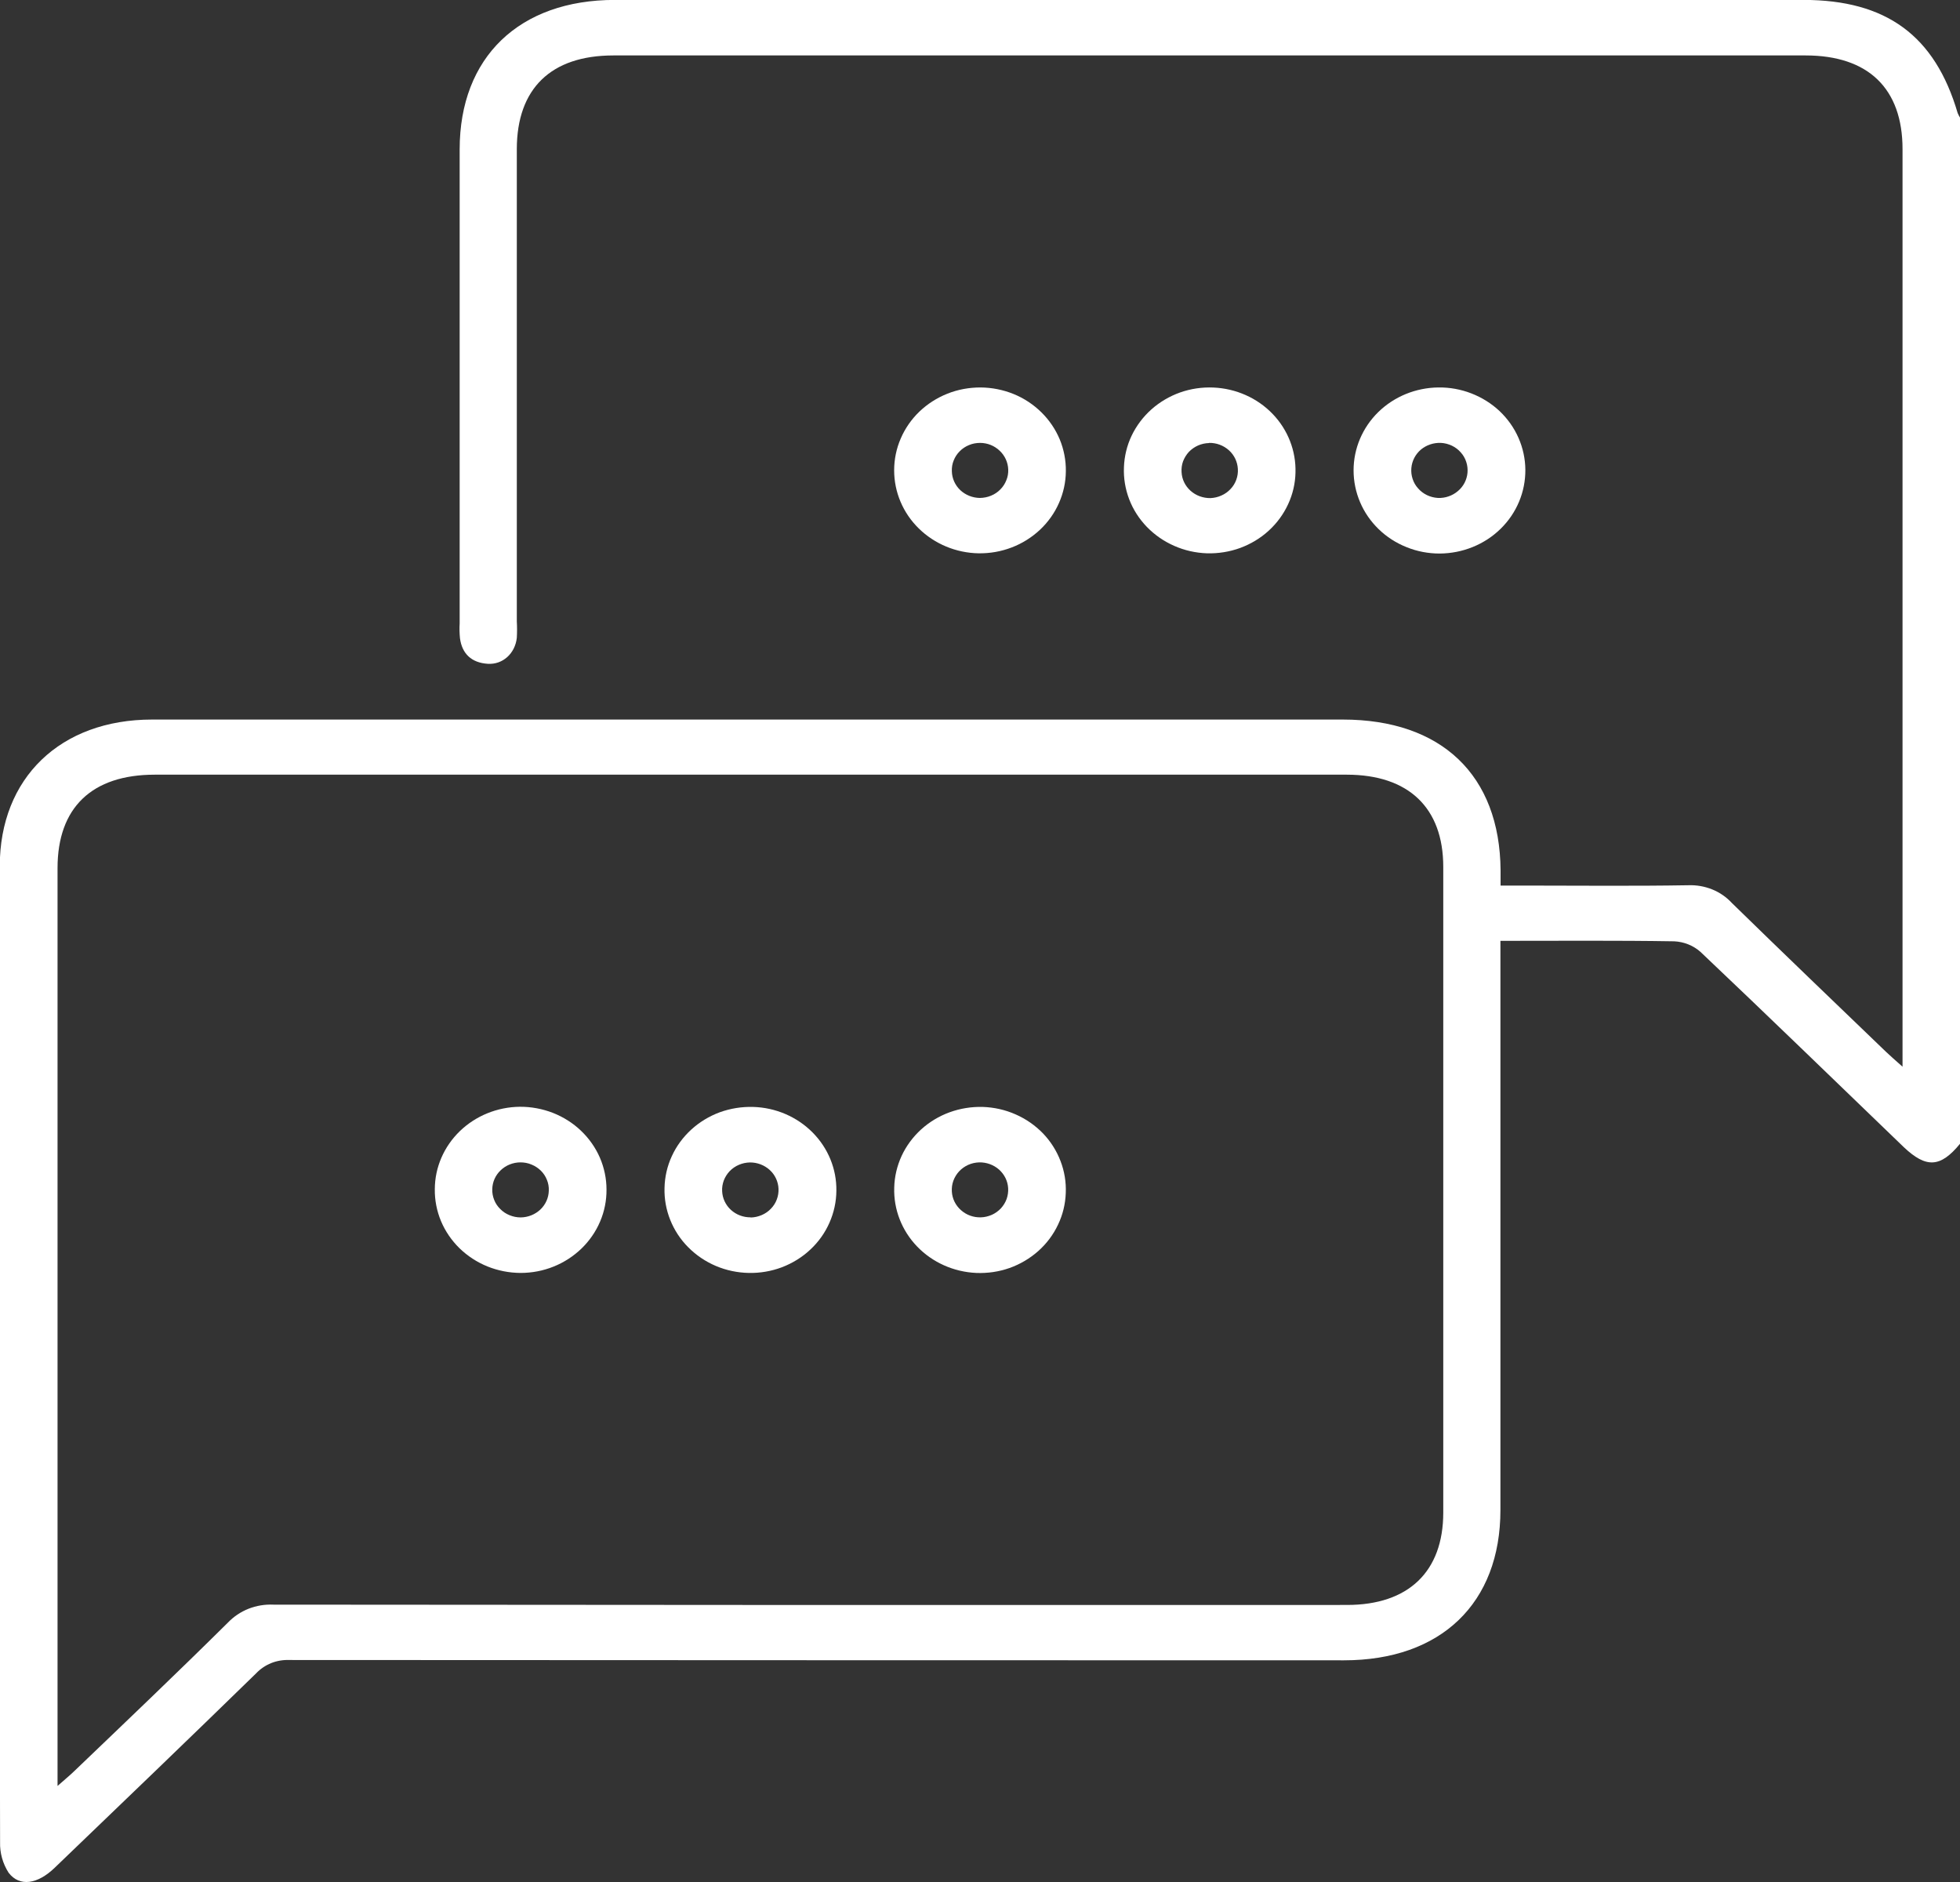
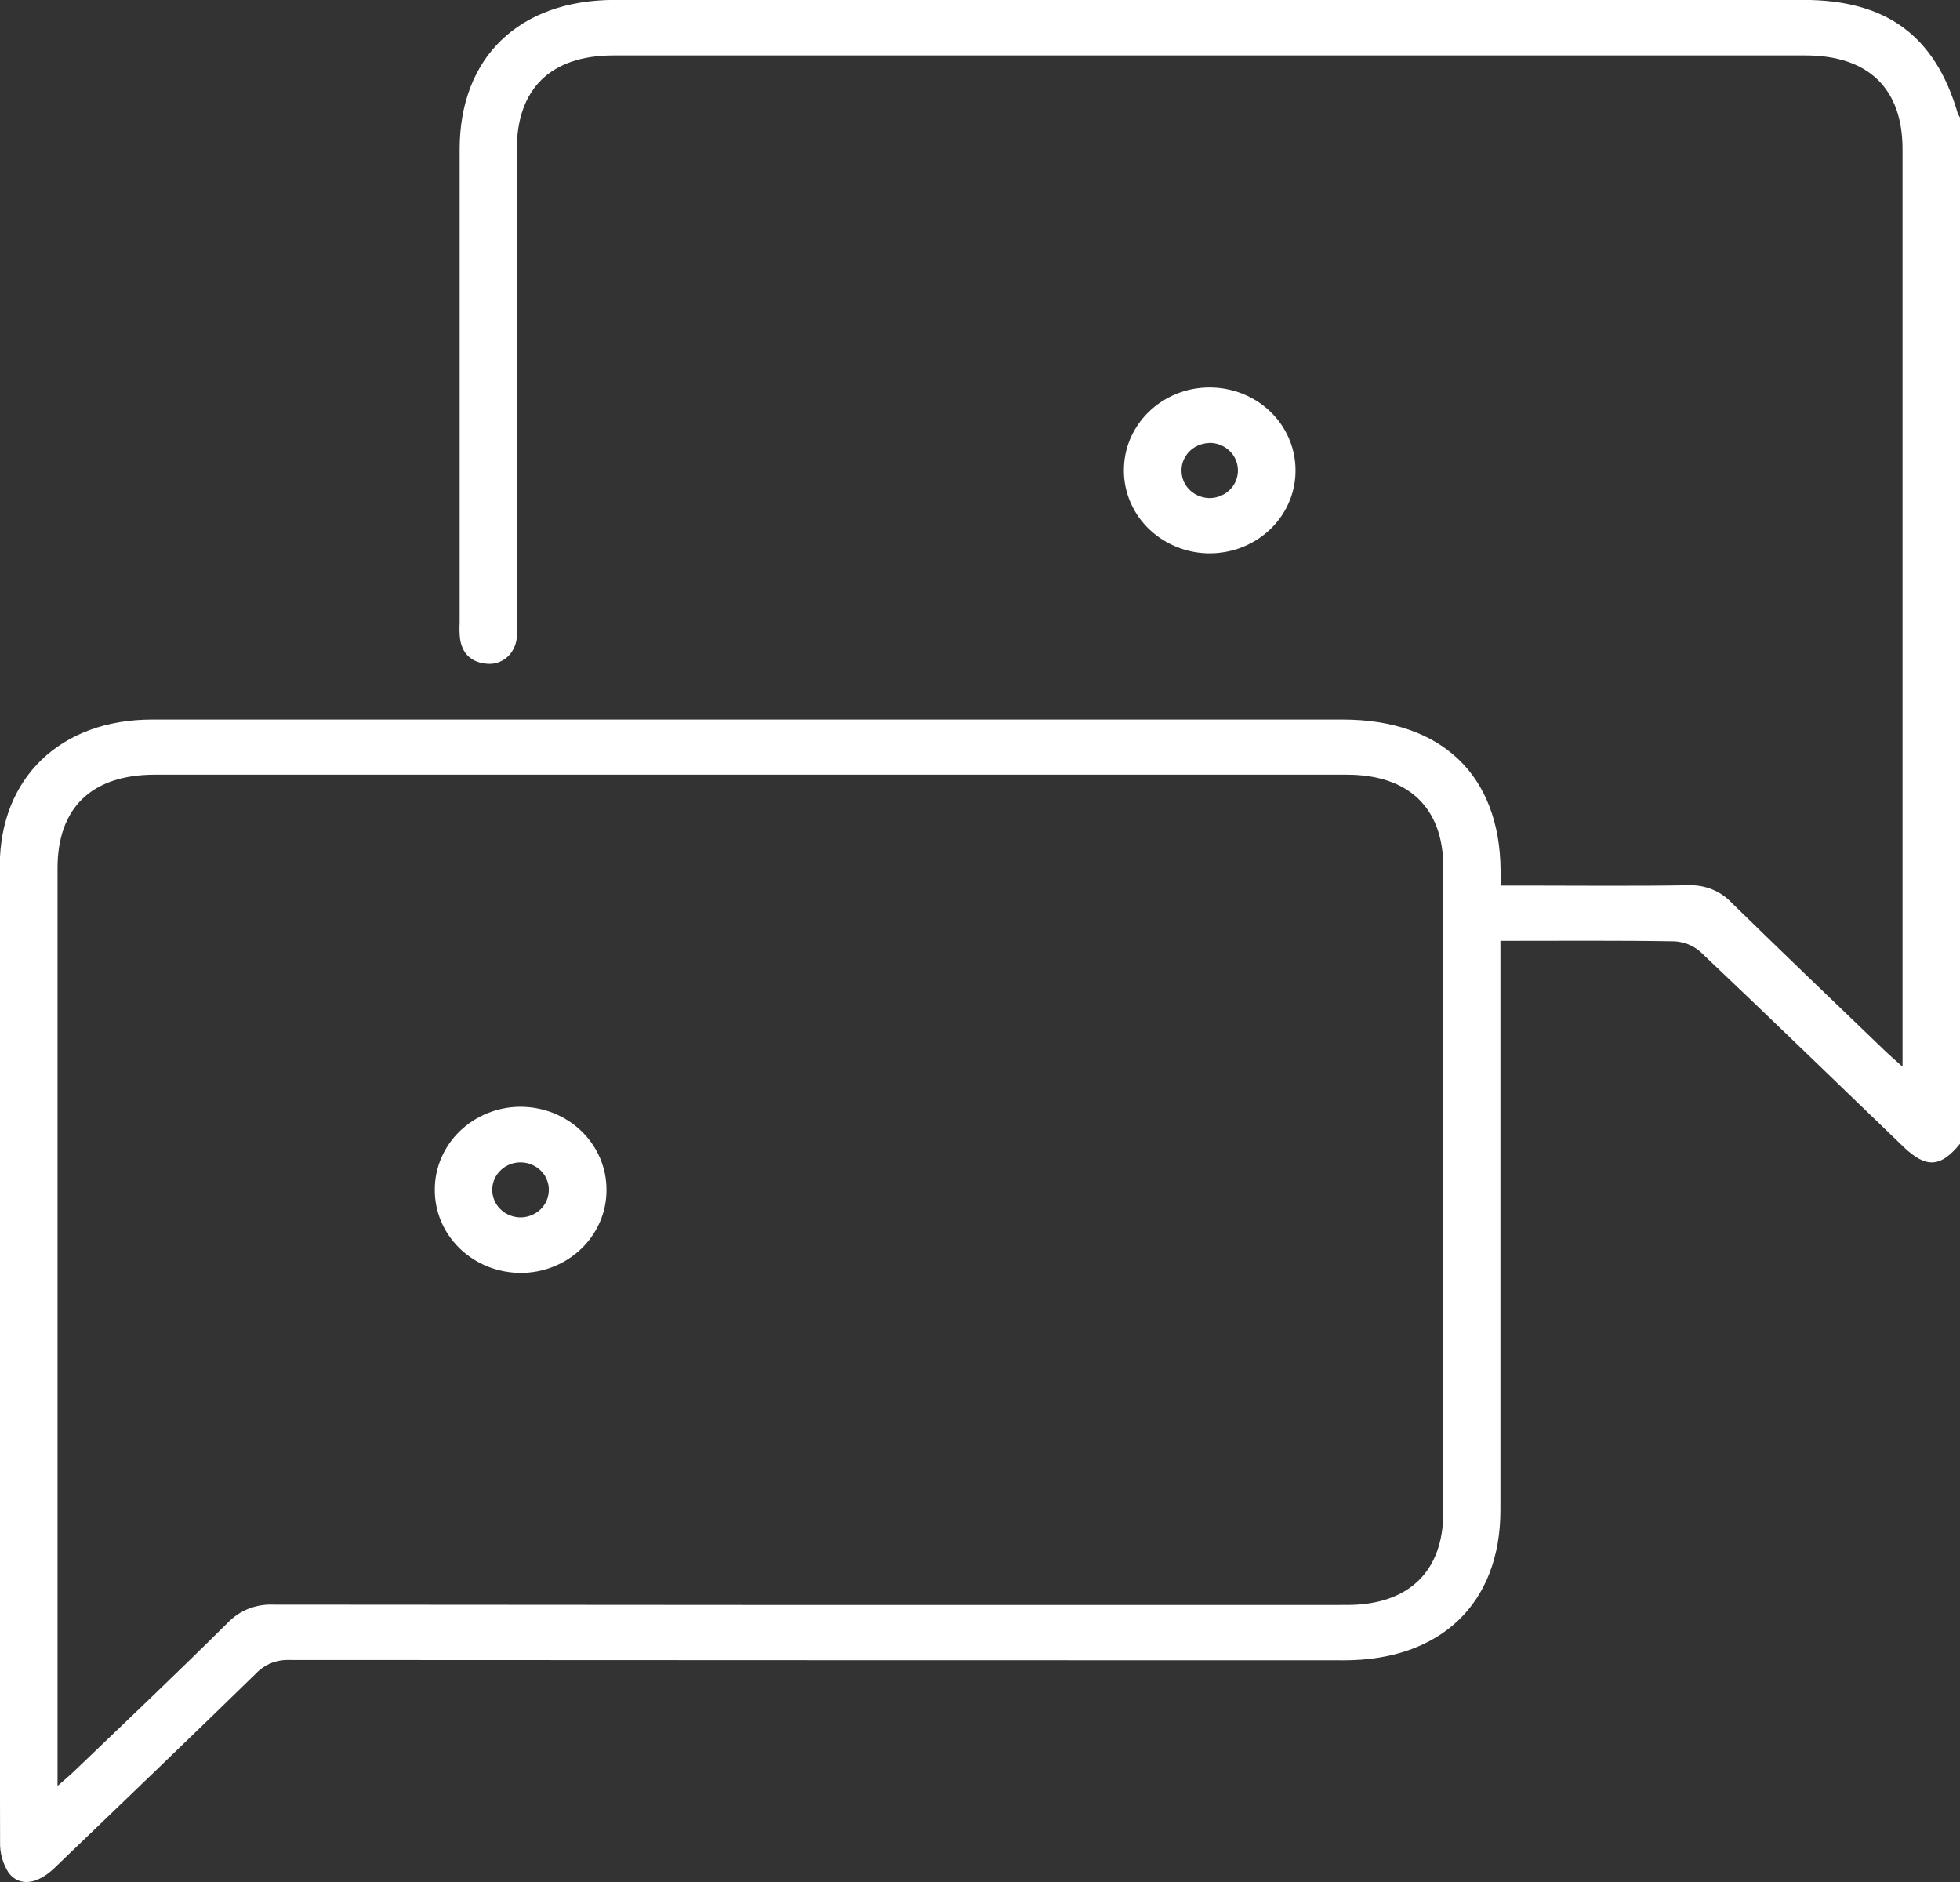
<svg xmlns="http://www.w3.org/2000/svg" width="25" height="24" viewBox="0 0 25 24" fill="none">
  <rect x="0" y="0" width="25" height="24" fill="#333333" stroke="none" />
  <g clip-path="url(#clip0_3002_466)">
    <path d="M25 14.586C24.751 14.89 24.569 14.9 24.282 14.628C23.419 13.797 22.559 12.962 21.689 12.138C21.597 12.057 21.479 12.01 21.355 12.004C20.626 11.992 19.895 11.998 19.138 11.998V12.294C19.138 14.616 19.138 16.937 19.138 19.257C19.138 20.445 18.38 21.173 17.142 21.173C12.658 21.173 8.175 21.171 3.691 21.169C3.612 21.166 3.533 21.179 3.46 21.208C3.386 21.238 3.321 21.282 3.267 21.339C2.415 22.17 1.556 22.994 0.697 23.819C0.479 24.029 0.25 24.065 0.11 23.882C0.035 23.765 -0.003 23.629 0.001 23.491C-0.005 20.841 -0.006 18.191 -0.003 15.54C-0.003 14.043 -0.003 12.545 -0.003 11.048C-0.003 9.921 0.77 9.176 1.94 9.176H17.127C18.387 9.176 19.13 9.885 19.14 11.098C19.14 11.152 19.14 11.206 19.14 11.293H19.41C20.118 11.293 20.826 11.301 21.534 11.289C21.638 11.285 21.742 11.303 21.839 11.342C21.936 11.381 22.022 11.441 22.091 11.516C22.744 12.154 23.401 12.783 24.057 13.414C24.112 13.467 24.171 13.517 24.267 13.603V1.901C24.267 1.129 23.83 0.707 23.031 0.707H7.824C7.027 0.707 6.593 1.13 6.592 1.901V7.923C6.596 7.993 6.596 8.064 6.592 8.134C6.57 8.334 6.412 8.478 6.22 8.465C6.013 8.451 5.893 8.336 5.867 8.139C5.861 8.077 5.859 8.014 5.863 7.951C5.863 5.936 5.863 3.92 5.863 1.905C5.863 0.73 6.623 -0.001 7.843 -0.001H23.002C24.06 -0.001 24.68 0.454 24.97 1.441C24.979 1.463 24.99 1.484 25.003 1.504L25 14.586ZM0.734 22.775C0.828 22.692 0.887 22.644 0.942 22.591C1.598 21.963 2.259 21.334 2.907 20.692C2.98 20.616 3.07 20.555 3.171 20.515C3.271 20.476 3.379 20.458 3.488 20.463C8.054 20.468 12.619 20.469 17.182 20.467C17.965 20.467 18.409 20.042 18.409 19.289C18.409 16.545 18.409 13.8 18.409 11.055C18.409 10.3 17.965 9.88 17.18 9.879H1.974C1.172 9.879 0.734 10.299 0.734 11.07C0.734 14.882 0.734 18.692 0.734 22.503V22.775Z" fill="white" />
-     <path d="M12.506 4.941C12.65 4.942 12.793 4.97 12.927 5.024C13.06 5.078 13.18 5.157 13.282 5.257C13.383 5.356 13.463 5.474 13.517 5.603C13.57 5.732 13.597 5.87 13.595 6.01C13.594 6.149 13.564 6.287 13.507 6.415C13.451 6.543 13.368 6.659 13.265 6.756C13.161 6.853 13.039 6.93 12.905 6.981C12.77 7.033 12.627 7.058 12.482 7.056C12.195 7.051 11.921 6.937 11.719 6.739C11.517 6.541 11.405 6.275 11.405 5.998C11.405 5.859 11.433 5.721 11.489 5.592C11.544 5.464 11.625 5.347 11.727 5.249C11.83 5.151 11.951 5.073 12.085 5.02C12.218 4.967 12.361 4.941 12.506 4.941ZM12.86 5.987C12.857 5.897 12.818 5.811 12.751 5.748C12.684 5.684 12.595 5.648 12.501 5.648C12.452 5.648 12.404 5.657 12.359 5.676C12.315 5.694 12.274 5.721 12.241 5.755C12.207 5.789 12.181 5.829 12.164 5.873C12.146 5.916 12.139 5.963 12.141 6.01C12.143 6.1 12.181 6.186 12.248 6.25C12.315 6.313 12.405 6.349 12.499 6.35C12.548 6.349 12.596 6.34 12.641 6.321C12.685 6.303 12.726 6.276 12.759 6.242C12.793 6.208 12.819 6.168 12.836 6.124C12.854 6.081 12.862 6.034 12.86 5.987Z" fill="white" />
    <path d="M16.524 6.027C16.521 6.166 16.489 6.303 16.43 6.43C16.371 6.558 16.287 6.672 16.182 6.768C16.077 6.864 15.953 6.938 15.818 6.988C15.683 7.037 15.539 7.06 15.395 7.056C15.25 7.051 15.108 7.019 14.977 6.961C14.845 6.903 14.727 6.821 14.628 6.719C14.53 6.617 14.453 6.498 14.403 6.367C14.353 6.236 14.33 6.097 14.336 5.958C14.341 5.819 14.374 5.682 14.434 5.556C14.495 5.429 14.58 5.316 14.686 5.221C14.792 5.127 14.917 5.053 15.052 5.005C15.188 4.957 15.332 4.936 15.476 4.942C15.764 4.954 16.035 5.074 16.231 5.277C16.427 5.48 16.532 5.749 16.524 6.027ZM15.421 5.65C15.373 5.651 15.325 5.662 15.281 5.681C15.236 5.701 15.197 5.729 15.164 5.763C15.132 5.798 15.107 5.839 15.09 5.883C15.074 5.927 15.068 5.974 15.071 6.02C15.075 6.111 15.116 6.196 15.185 6.258C15.254 6.32 15.345 6.353 15.439 6.352C15.487 6.35 15.535 6.339 15.579 6.319C15.623 6.3 15.662 6.272 15.695 6.237C15.728 6.203 15.753 6.162 15.769 6.118C15.785 6.074 15.792 6.027 15.789 5.98C15.784 5.89 15.744 5.804 15.675 5.742C15.606 5.68 15.515 5.646 15.421 5.648V5.65Z" fill="white" />
-     <path d="M19.456 5.99C19.457 6.13 19.43 6.268 19.376 6.397C19.322 6.527 19.242 6.644 19.14 6.744C19.039 6.843 18.918 6.922 18.784 6.976C18.651 7.03 18.508 7.058 18.363 7.059C18.218 7.059 18.075 7.032 17.942 6.978C17.808 6.925 17.687 6.847 17.585 6.748C17.483 6.649 17.402 6.532 17.348 6.404C17.293 6.275 17.265 6.137 17.265 5.998C17.265 5.72 17.378 5.453 17.58 5.255C17.783 5.057 18.058 4.944 18.347 4.941C18.491 4.939 18.634 4.965 18.768 5.017C18.902 5.069 19.025 5.146 19.128 5.243C19.231 5.341 19.313 5.457 19.369 5.585C19.425 5.713 19.455 5.851 19.456 5.99ZM18.379 5.648C18.285 5.644 18.194 5.675 18.123 5.734C18.053 5.794 18.01 5.878 18.002 5.968C17.998 6.015 18.003 6.062 18.018 6.107C18.032 6.151 18.056 6.193 18.088 6.228C18.119 6.264 18.158 6.293 18.201 6.314C18.245 6.335 18.292 6.347 18.341 6.35C18.434 6.354 18.526 6.322 18.596 6.262C18.667 6.203 18.71 6.119 18.718 6.029C18.722 5.982 18.717 5.935 18.702 5.89C18.688 5.846 18.664 5.804 18.632 5.769C18.601 5.733 18.562 5.704 18.518 5.683C18.475 5.663 18.427 5.65 18.379 5.648H18.379Z" fill="white" />
    <path d="M7.736 15.17C7.737 15.309 7.71 15.447 7.655 15.576C7.6 15.706 7.519 15.823 7.417 15.922C7.315 16.02 7.194 16.099 7.061 16.152C6.927 16.206 6.784 16.233 6.639 16.233C6.494 16.232 6.351 16.204 6.217 16.15C6.084 16.096 5.963 16.017 5.861 15.918C5.76 15.819 5.679 15.701 5.625 15.572C5.571 15.442 5.544 15.304 5.546 15.164C5.547 14.887 5.662 14.622 5.865 14.425C6.068 14.229 6.343 14.117 6.63 14.114C6.775 14.113 6.919 14.14 7.053 14.192C7.187 14.245 7.309 14.322 7.411 14.42C7.514 14.518 7.596 14.635 7.652 14.764C7.707 14.892 7.736 15.03 7.736 15.17ZM7 15.183C7.002 15.136 6.994 15.09 6.976 15.046C6.959 15.002 6.933 14.963 6.899 14.929C6.865 14.896 6.825 14.869 6.78 14.851C6.736 14.832 6.687 14.823 6.639 14.823C6.545 14.823 6.454 14.859 6.387 14.923C6.319 14.987 6.281 15.073 6.279 15.164C6.277 15.211 6.286 15.258 6.303 15.301C6.32 15.345 6.347 15.385 6.381 15.418C6.414 15.452 6.455 15.479 6.5 15.497C6.544 15.515 6.592 15.525 6.641 15.525C6.735 15.524 6.825 15.488 6.893 15.424C6.96 15.36 6.998 15.274 7 15.183Z" fill="white" />
-     <path d="M9.55 16.233C9.406 16.23 9.263 16.2 9.131 16.144C8.999 16.088 8.879 16.007 8.779 15.906C8.679 15.806 8.601 15.687 8.549 15.557C8.497 15.427 8.472 15.288 8.476 15.149C8.479 15.009 8.51 14.872 8.569 14.744C8.627 14.617 8.712 14.501 8.817 14.405C8.922 14.309 9.046 14.234 9.181 14.184C9.317 14.135 9.461 14.112 9.606 14.116C9.893 14.124 10.165 14.241 10.364 14.441C10.563 14.641 10.672 14.908 10.668 15.185C10.667 15.325 10.637 15.463 10.58 15.592C10.524 15.72 10.441 15.837 10.337 15.934C10.233 16.032 10.11 16.108 9.975 16.16C9.84 16.211 9.695 16.236 9.55 16.233ZM9.575 15.526C9.624 15.525 9.671 15.514 9.716 15.495C9.76 15.476 9.8 15.449 9.833 15.414C9.866 15.38 9.892 15.34 9.908 15.296C9.925 15.252 9.932 15.205 9.93 15.159C9.926 15.068 9.886 14.982 9.818 14.92C9.75 14.858 9.659 14.823 9.565 14.824C9.517 14.825 9.469 14.835 9.425 14.854C9.38 14.873 9.34 14.901 9.307 14.935C9.274 14.97 9.249 15.01 9.232 15.054C9.216 15.098 9.208 15.145 9.211 15.191C9.215 15.281 9.255 15.367 9.323 15.429C9.391 15.491 9.481 15.525 9.575 15.524V15.526Z" fill="white" />
-     <path d="M11.406 15.145C11.409 15.005 11.442 14.868 11.5 14.741C11.559 14.614 11.644 14.499 11.749 14.403C11.854 14.308 11.978 14.233 12.113 14.184C12.248 14.135 12.392 14.112 12.537 14.116C12.681 14.121 12.823 14.153 12.954 14.211C13.086 14.269 13.204 14.351 13.303 14.453C13.401 14.555 13.477 14.675 13.527 14.806C13.577 14.936 13.6 15.075 13.594 15.214C13.589 15.354 13.556 15.491 13.495 15.618C13.435 15.745 13.35 15.859 13.243 15.954C13.137 16.048 13.012 16.122 12.877 16.17C12.741 16.218 12.596 16.239 12.452 16.233C12.164 16.22 11.893 16.099 11.697 15.895C11.502 15.692 11.397 15.422 11.406 15.145ZM12.489 14.823C12.441 14.825 12.393 14.835 12.349 14.855C12.305 14.875 12.266 14.903 12.233 14.938C12.201 14.973 12.176 15.014 12.16 15.058C12.144 15.102 12.138 15.149 12.141 15.196C12.146 15.286 12.188 15.371 12.257 15.432C12.326 15.494 12.417 15.527 12.511 15.524C12.559 15.523 12.607 15.511 12.651 15.492C12.695 15.472 12.734 15.444 12.767 15.409C12.799 15.374 12.824 15.333 12.84 15.289C12.855 15.245 12.862 15.198 12.859 15.152C12.854 15.061 12.812 14.977 12.743 14.915C12.674 14.854 12.583 14.821 12.489 14.823Z" fill="white" />
  </g>
  <defs>
    <clipPath id="clip0_3002_466">
      <rect width="25" height="24" fill="white" />
    </clipPath>
  </defs>
</svg>